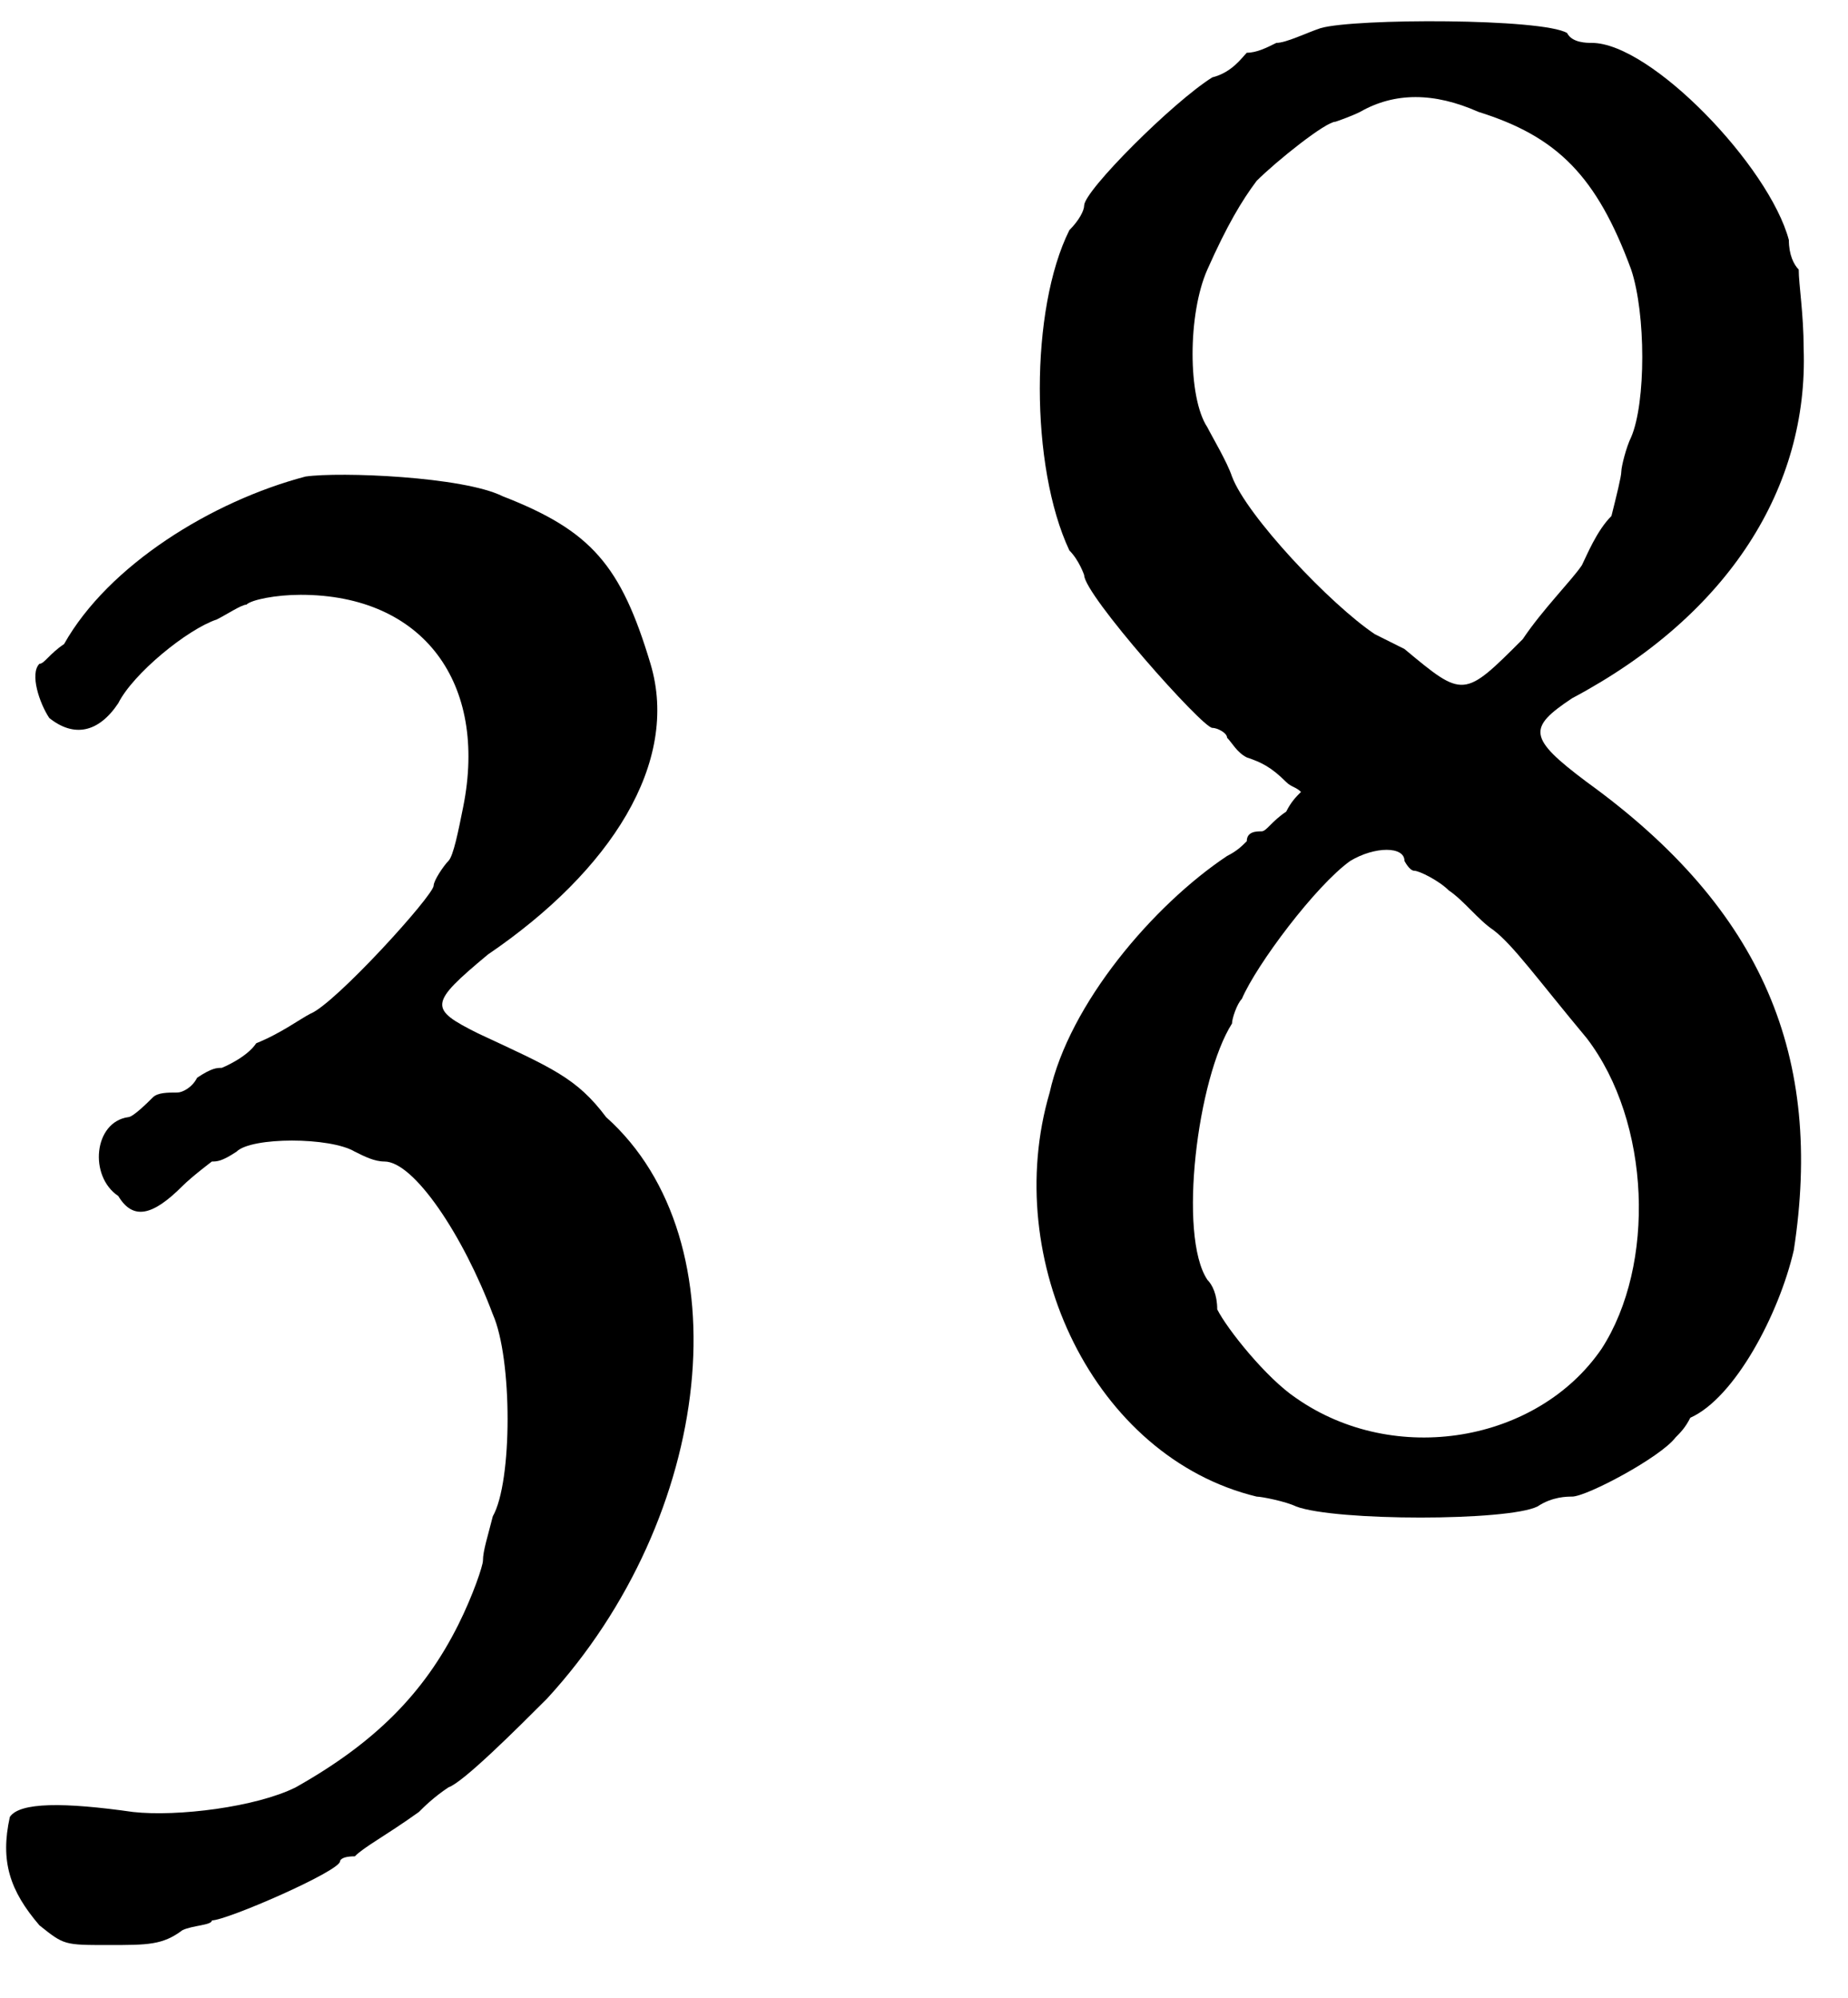
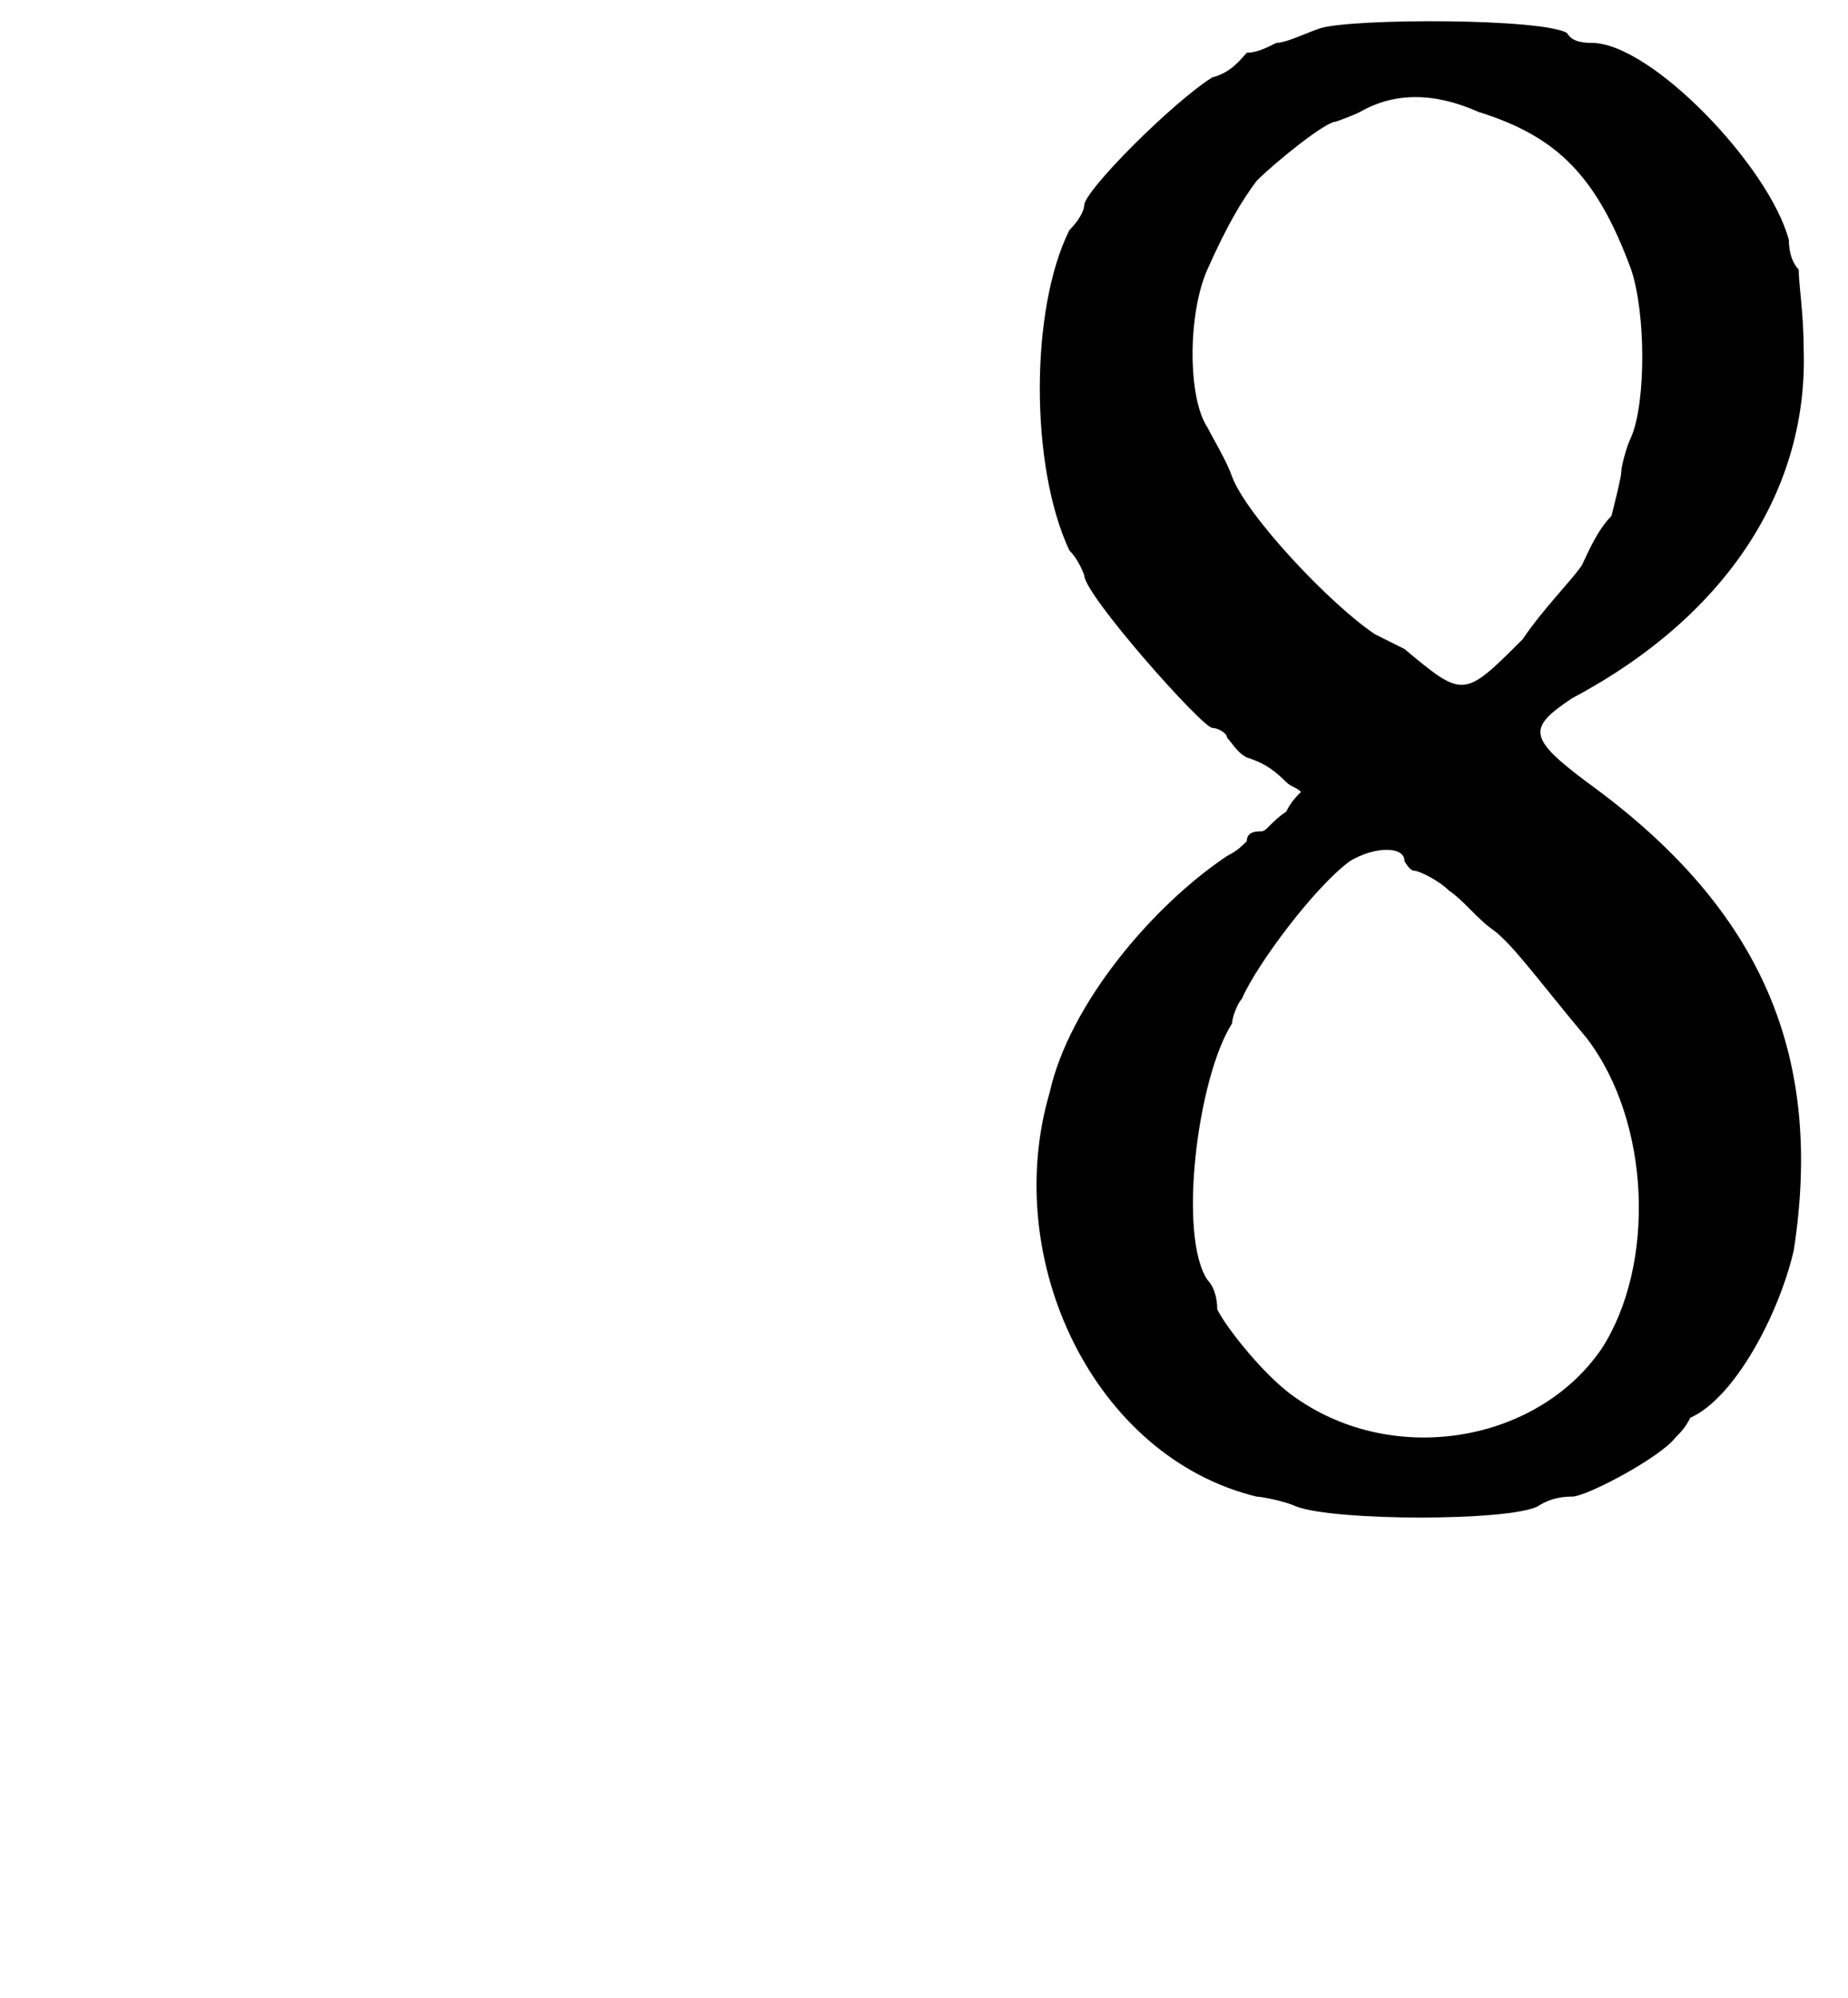
<svg xmlns="http://www.w3.org/2000/svg" xmlns:xlink="http://www.w3.org/1999/xlink" width="37px" height="40px" viewBox="0 0 375 400" version="1.1">
  <defs>
-     <path id="gl5638" d="M 62 2 C 43 7 22 20 13 36 C 10 38 9 40 8 40 C 6 42 8 48 10 51 C 15 55 20 54 24 48 C 27 42 38 33 44 31 C 46 30 49 28 50 28 C 51 27 56 26 61 26 C 86 26 99 44 94 69 C 93 74 92 79 91 80 C 90 81 88 84 88 85 C 88 87 68 109 63 111 C 61 112 57 115 52 117 C 50 120 45 122 45 122 C 44 122 43 122 40 124 C 39 126 37 127 36 127 C 34 127 32 127 31 128 C 30 129 27 132 26 132 C 19 133 18 144 24 148 C 27 153 31 152 37 146 C 39 144 43 141 43 141 C 44 141 45 141 48 139 C 51 136 67 136 72 139 C 74 140 76 141 78 141 C 84 141 94 156 100 172 C 104 181 104 206 100 213 C 99 217 98 220 98 222 C 98 223 96 229 93 235 C 86 249 76 259 60 268 C 52 272 36 274 27 273 C 13 271 4 271 2 274 C 0 283 2 289 8 296 C 13 300 13 300 22 300 C 30 300 33 300 37 297 C 39 296 43 296 43 295 C 46 295 69 285 69 283 C 69 283 69 282 72 282 C 74 280 78 278 85 273 C 86 272 88 270 91 268 C 94 267 105 256 111 250 C 145 213 151 157 123 132 C 117 124 112 122 97 115 C 87 110 87 109 99 99 C 124 82 138 60 132 40 C 126 20 120 13 102 6 C 94 2 69 1 62 2 z" fill="black" />
    <path id="gl6671" d="M 61 3 C 58 4 54 6 52 6 C 50 7 48 8 46 8 C 45 9 43 12 39 13 C 31 18 13 36 13 39 C 13 40 12 42 10 44 C 2 60 2 92 10 109 C 12 111 13 114 13 114 C 13 118 37 145 39 145 C 40 145 42 146 42 147 C 43 148 44 150 46 151 C 49 152 51 153 54 156 C 55 157 56 157 57 158 C 56 159 55 160 54 162 C 51 164 50 166 49 166 C 48 166 46 166 46 168 C 45 169 44 170 42 171 C 27 181 10 201 6 219 C -4 253 15 293 48 301 C 49 301 54 302 56 303 C 64 306 99 306 105 303 C 108 301 111 301 112 301 C 115 301 130 293 133 289 C 134 288 135 287 136 285 C 145 281 154 264 157 251 C 163 212 151 182 115 156 C 103 147 103 145 112 139 C 144 122 160 96 159 68 C 159 61 158 55 158 52 C 157 51 156 49 156 46 C 152 31 128 6 116 6 C 115 6 112 6 111 4 C 106 1 68 1 61 3 M 93 20 C 109 25 117 33 124 52 C 127 61 127 79 124 86 C 123 88 122 92 122 93 C 122 94 121 98 120 102 C 117 105 115 110 114 112 C 112 115 106 121 102 127 C 90 139 90 139 78 129 C 76 128 74 127 72 126 C 63 120 46 102 43 94 C 42 91 39 86 38 84 C 34 78 34 61 38 52 C 42 43 45 38 48 34 C 52 30 62 22 64 22 C 64 22 67 21 69 20 C 76 16 84 16 93 20 M 78 172 C 78 172 79 174 80 174 C 81 174 85 176 87 178 C 90 180 93 184 96 186 C 100 189 105 196 115 208 C 128 225 129 254 118 271 C 105 290 76 295 56 281 C 50 277 42 267 40 263 C 40 260 39 258 38 257 C 32 248 36 216 43 205 C 43 204 44 201 45 200 C 48 193 60 177 67 172 C 72 169 78 169 78 172 z" fill="black" />
  </defs>
  <use xlink:href="#gl5638" x="0" y="92" />
  <use xlink:href="#gl6671" x="207" y="0" />
</svg>